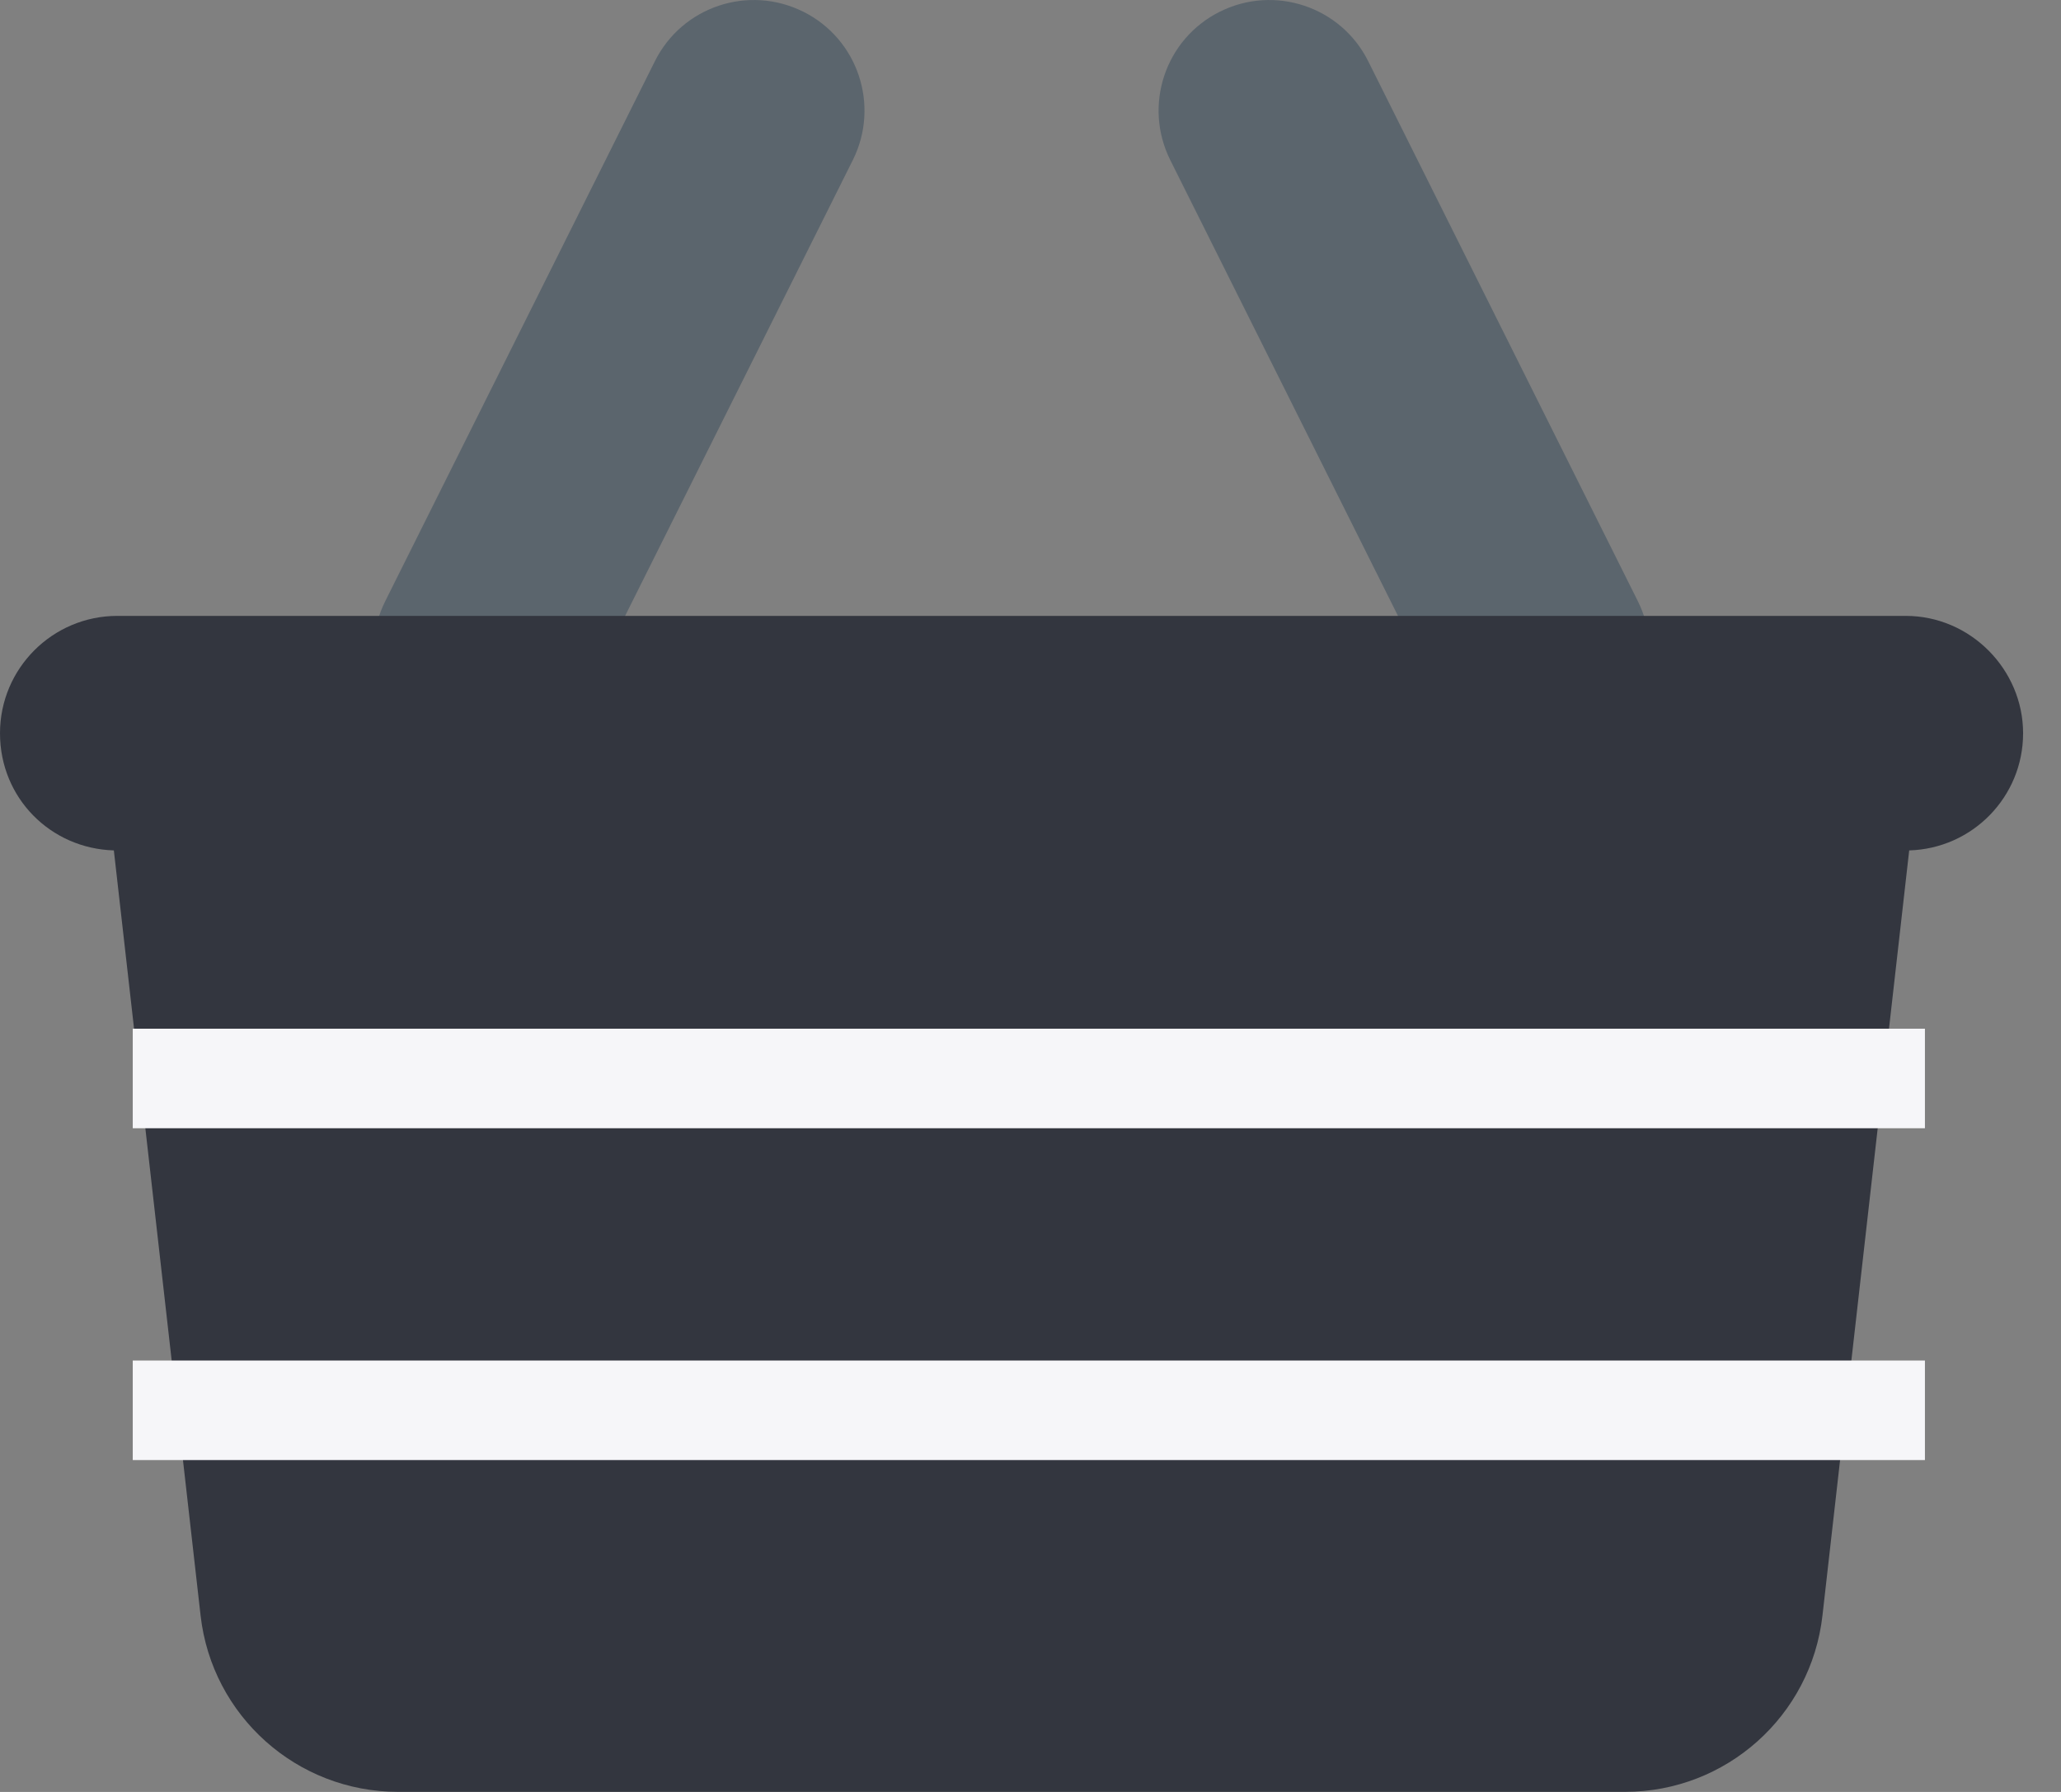
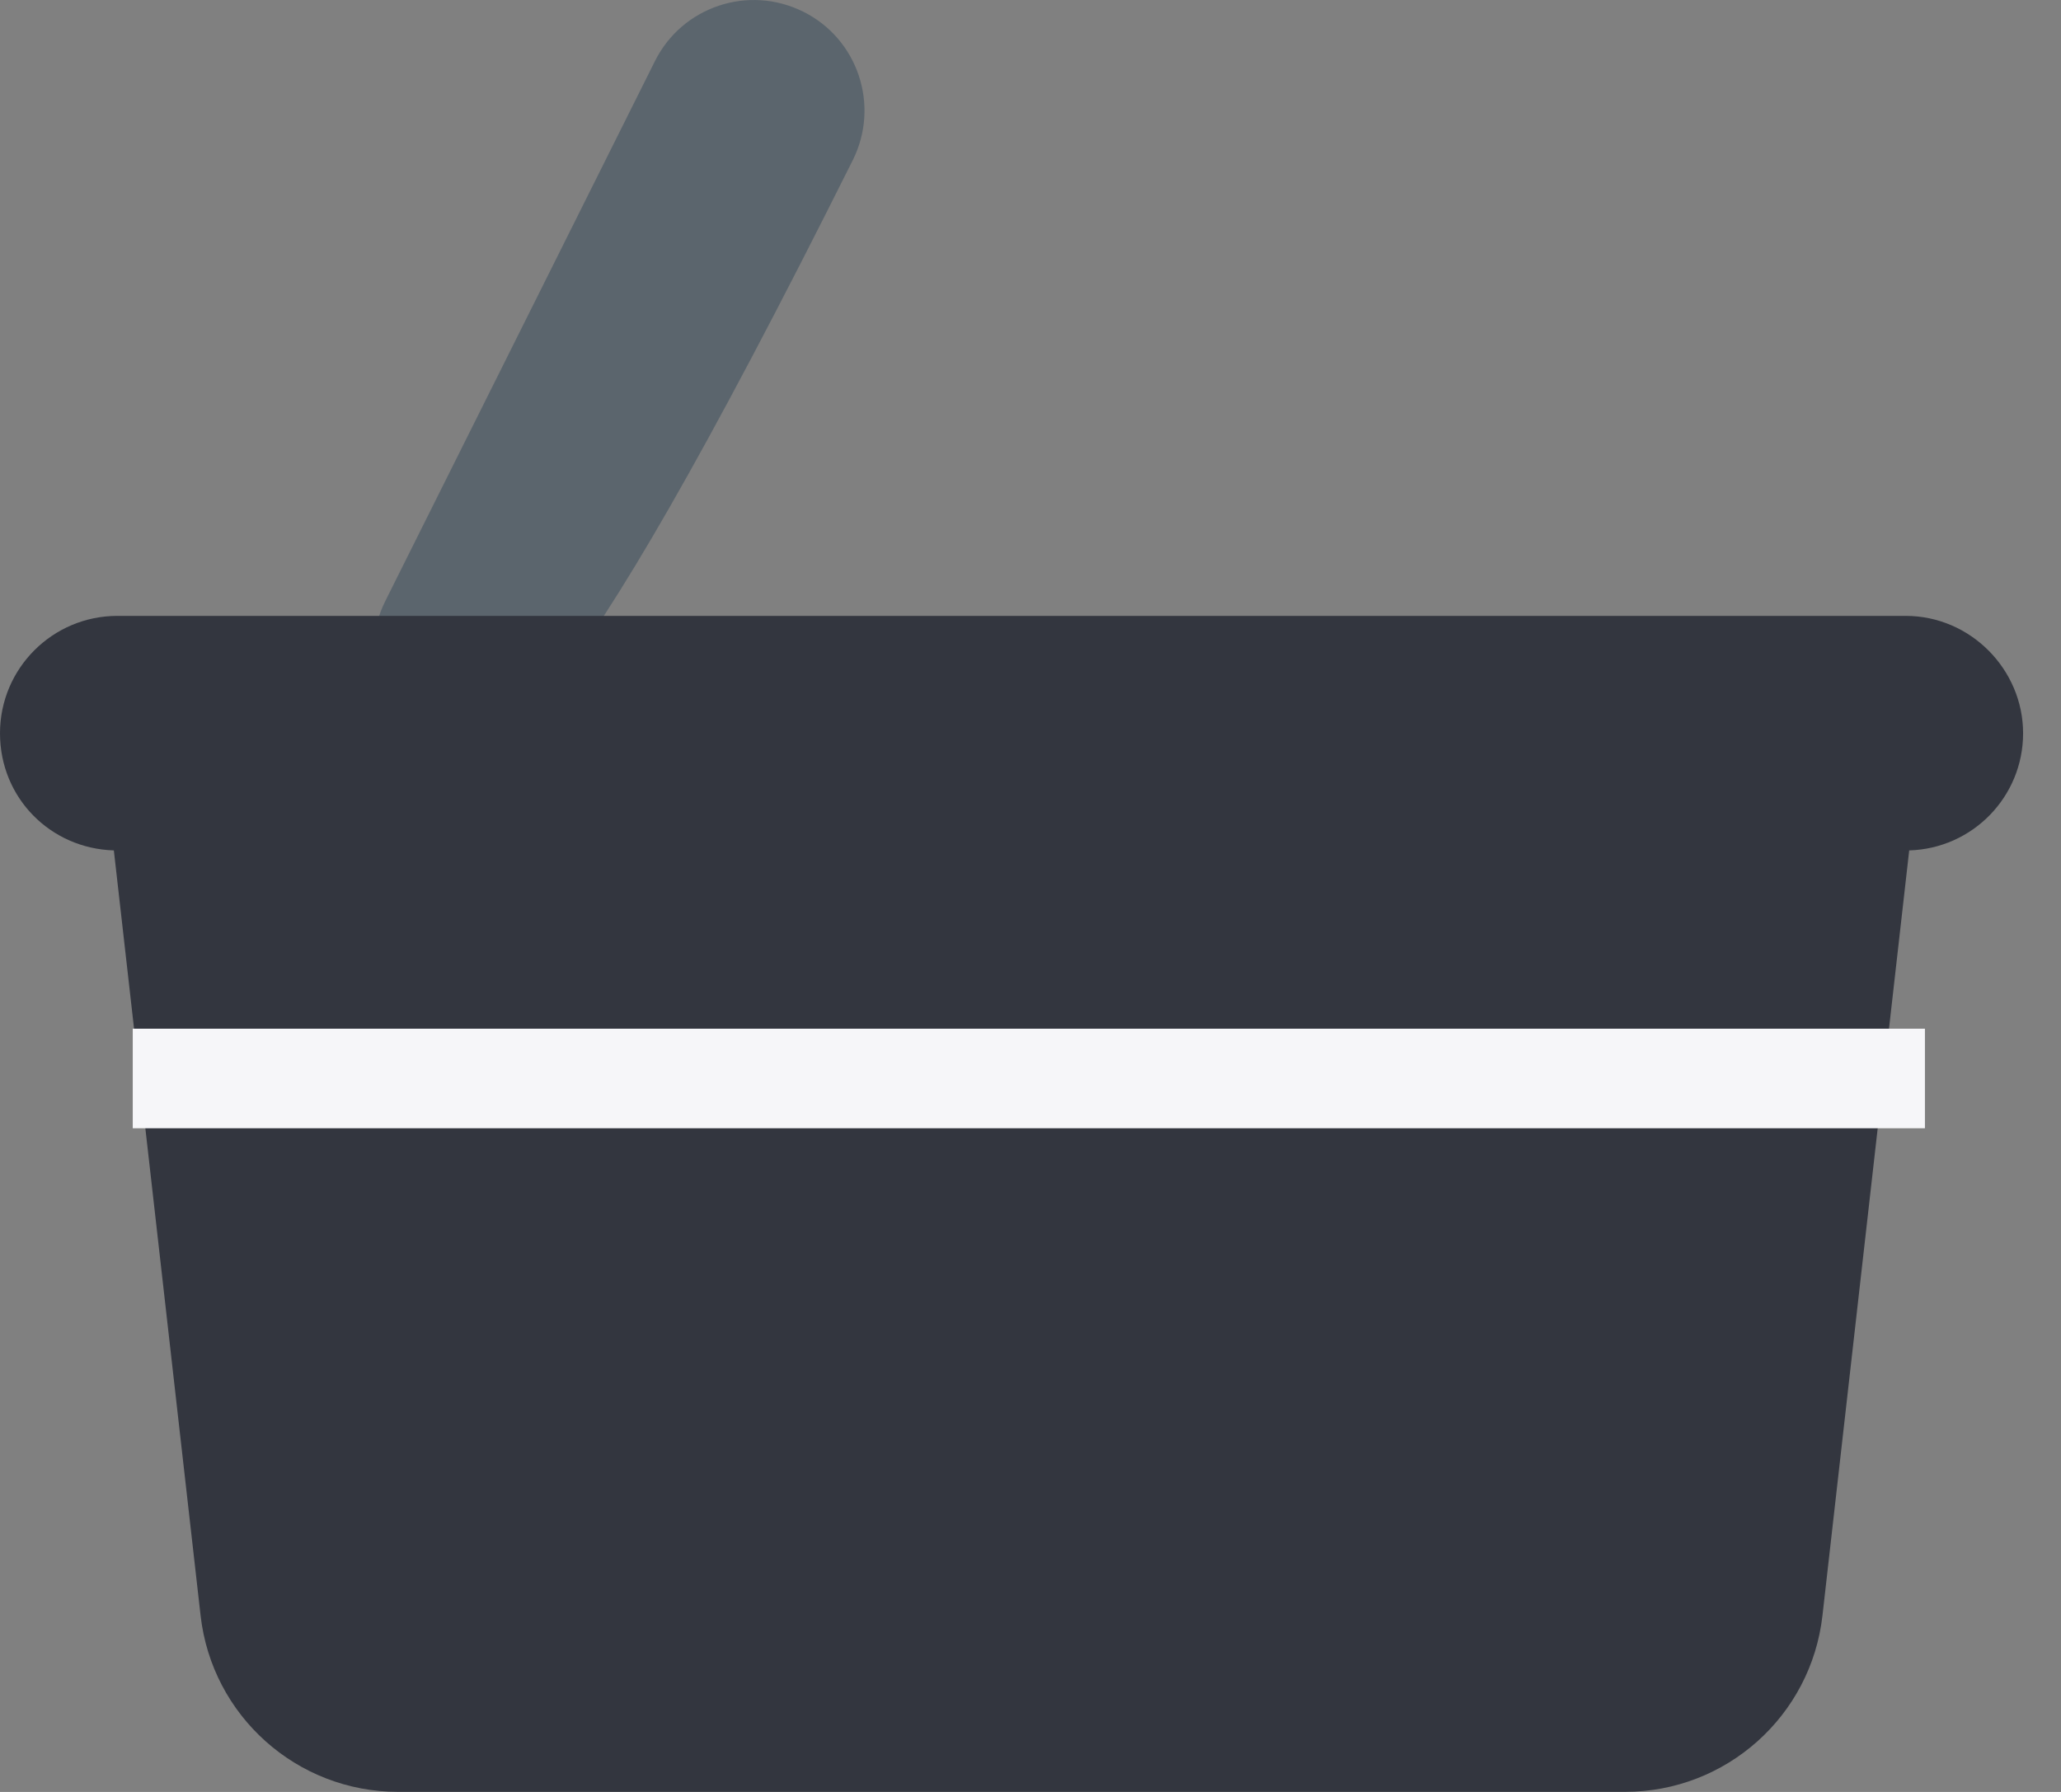
<svg xmlns="http://www.w3.org/2000/svg" width="46" height="40" viewBox="0 0 46 40" fill="none">
  <rect x="0" y="0" width="46" height="40" fill="#808080" stroke="none" />
  <g clip-path="url(#clip0_251_2431)">
-     <path d="M17.929 0.261C19.149 0.87 19.643 2.352 19.035 3.572L13.016 15.622C12.406 16.842 10.925 17.337 9.705 16.728C8.485 16.12 7.99 14.637 8.599 13.418L14.617 1.366C15.225 0.146 16.707 -0.348 17.927 0.261" fill="#5B656D" />
-     <path d="M27.225 0.261C26.005 0.87 25.511 2.352 26.119 3.572L32.138 15.622C32.748 16.842 34.229 17.337 35.449 16.728C36.669 16.12 37.163 14.637 36.555 13.418L30.537 1.366C29.929 0.146 28.446 -0.348 27.226 0.261" fill="#5B656D" />
+     <path d="M17.929 0.261C19.149 0.87 19.643 2.352 19.035 3.572C12.406 16.842 10.925 17.337 9.705 16.728C8.485 16.12 7.99 14.637 8.599 13.418L14.617 1.366C15.225 0.146 16.707 -0.348 17.927 0.261" fill="#5B656D" />
    <path d="M42.534 13.748H2.62C1.173 13.748 0 14.921 0 16.368C0 17.815 1.131 18.942 2.541 18.983L4.477 36.063C4.731 38.305 6.628 39.998 8.884 39.998H36.27C38.526 39.998 40.422 38.305 40.676 36.063L42.612 18.983C44.023 18.942 45.154 17.789 45.154 16.368C45.154 14.947 43.981 13.748 42.534 13.748Z" fill="#33363F" />
    <rect x="2.963" y="22.963" width="40" height="2.222" fill="#F6F6F9" />
-     <rect x="2.963" y="30.37" width="40" height="2.222" fill="#F6F6F9" />
  </g>
  <defs>
    <clipPath id="clip0_251_2431">
      <rect width="45.154" height="40" fill="white" />
    </clipPath>
  </defs>
</svg>